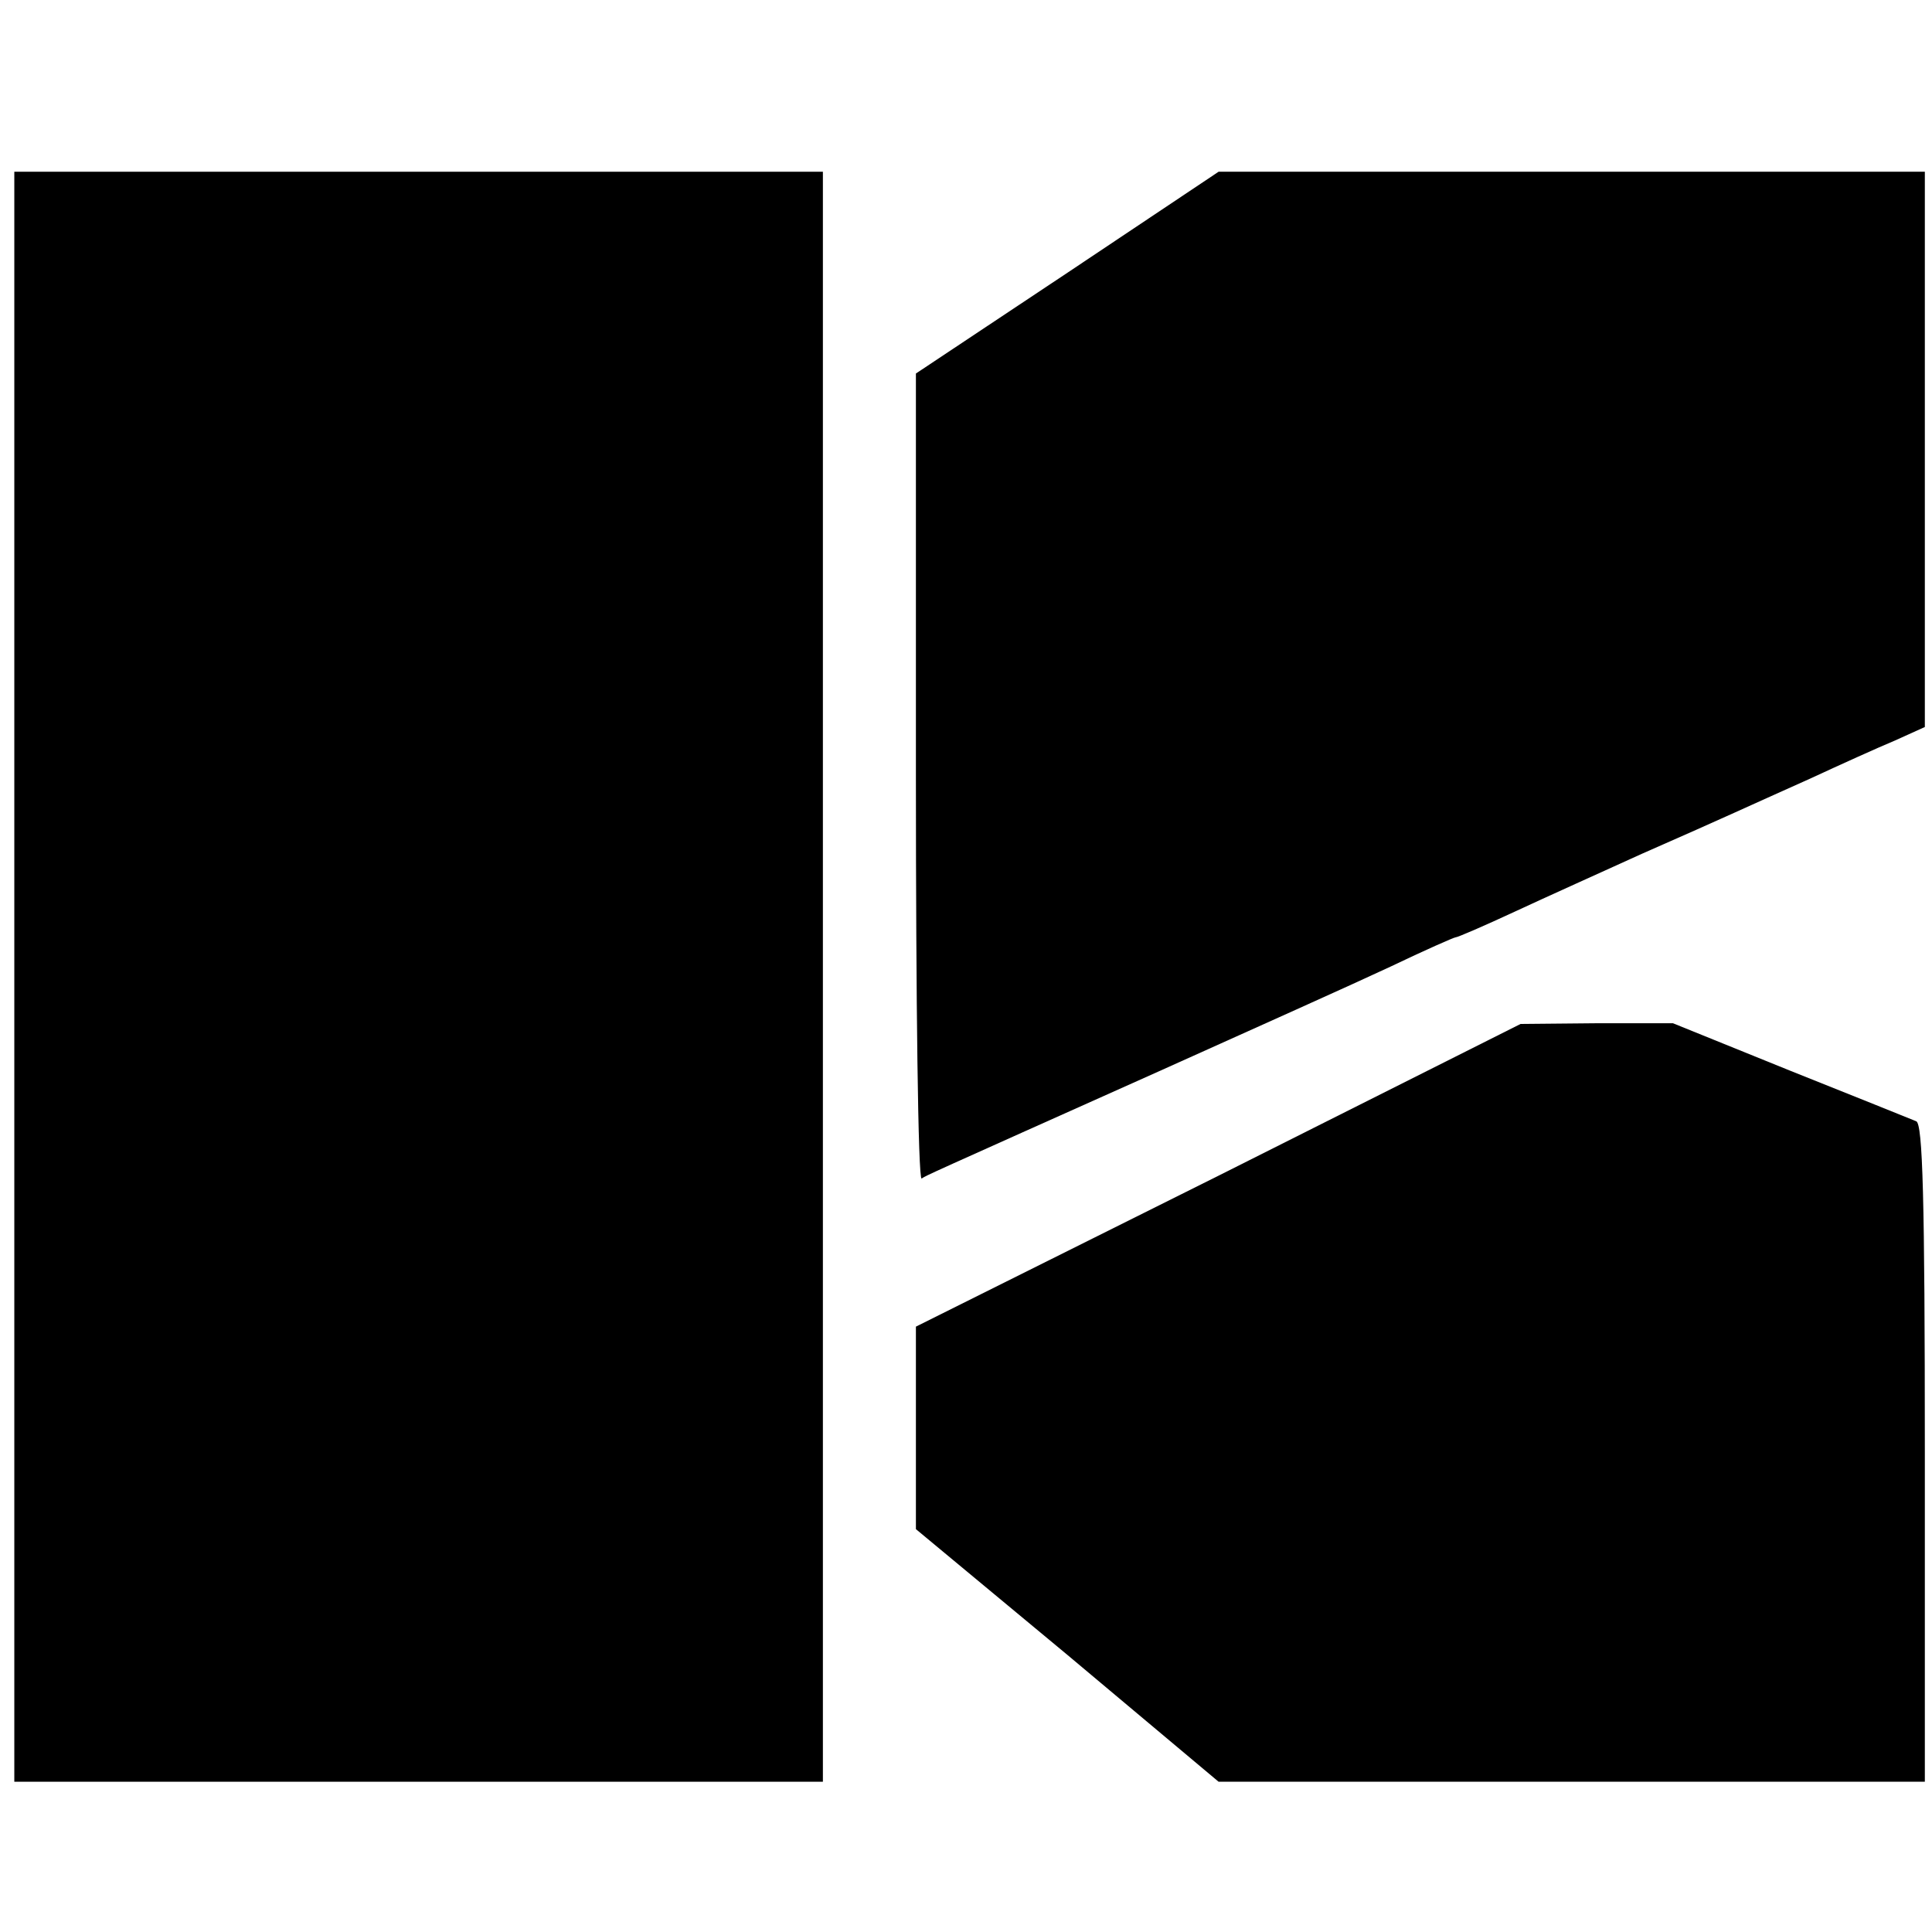
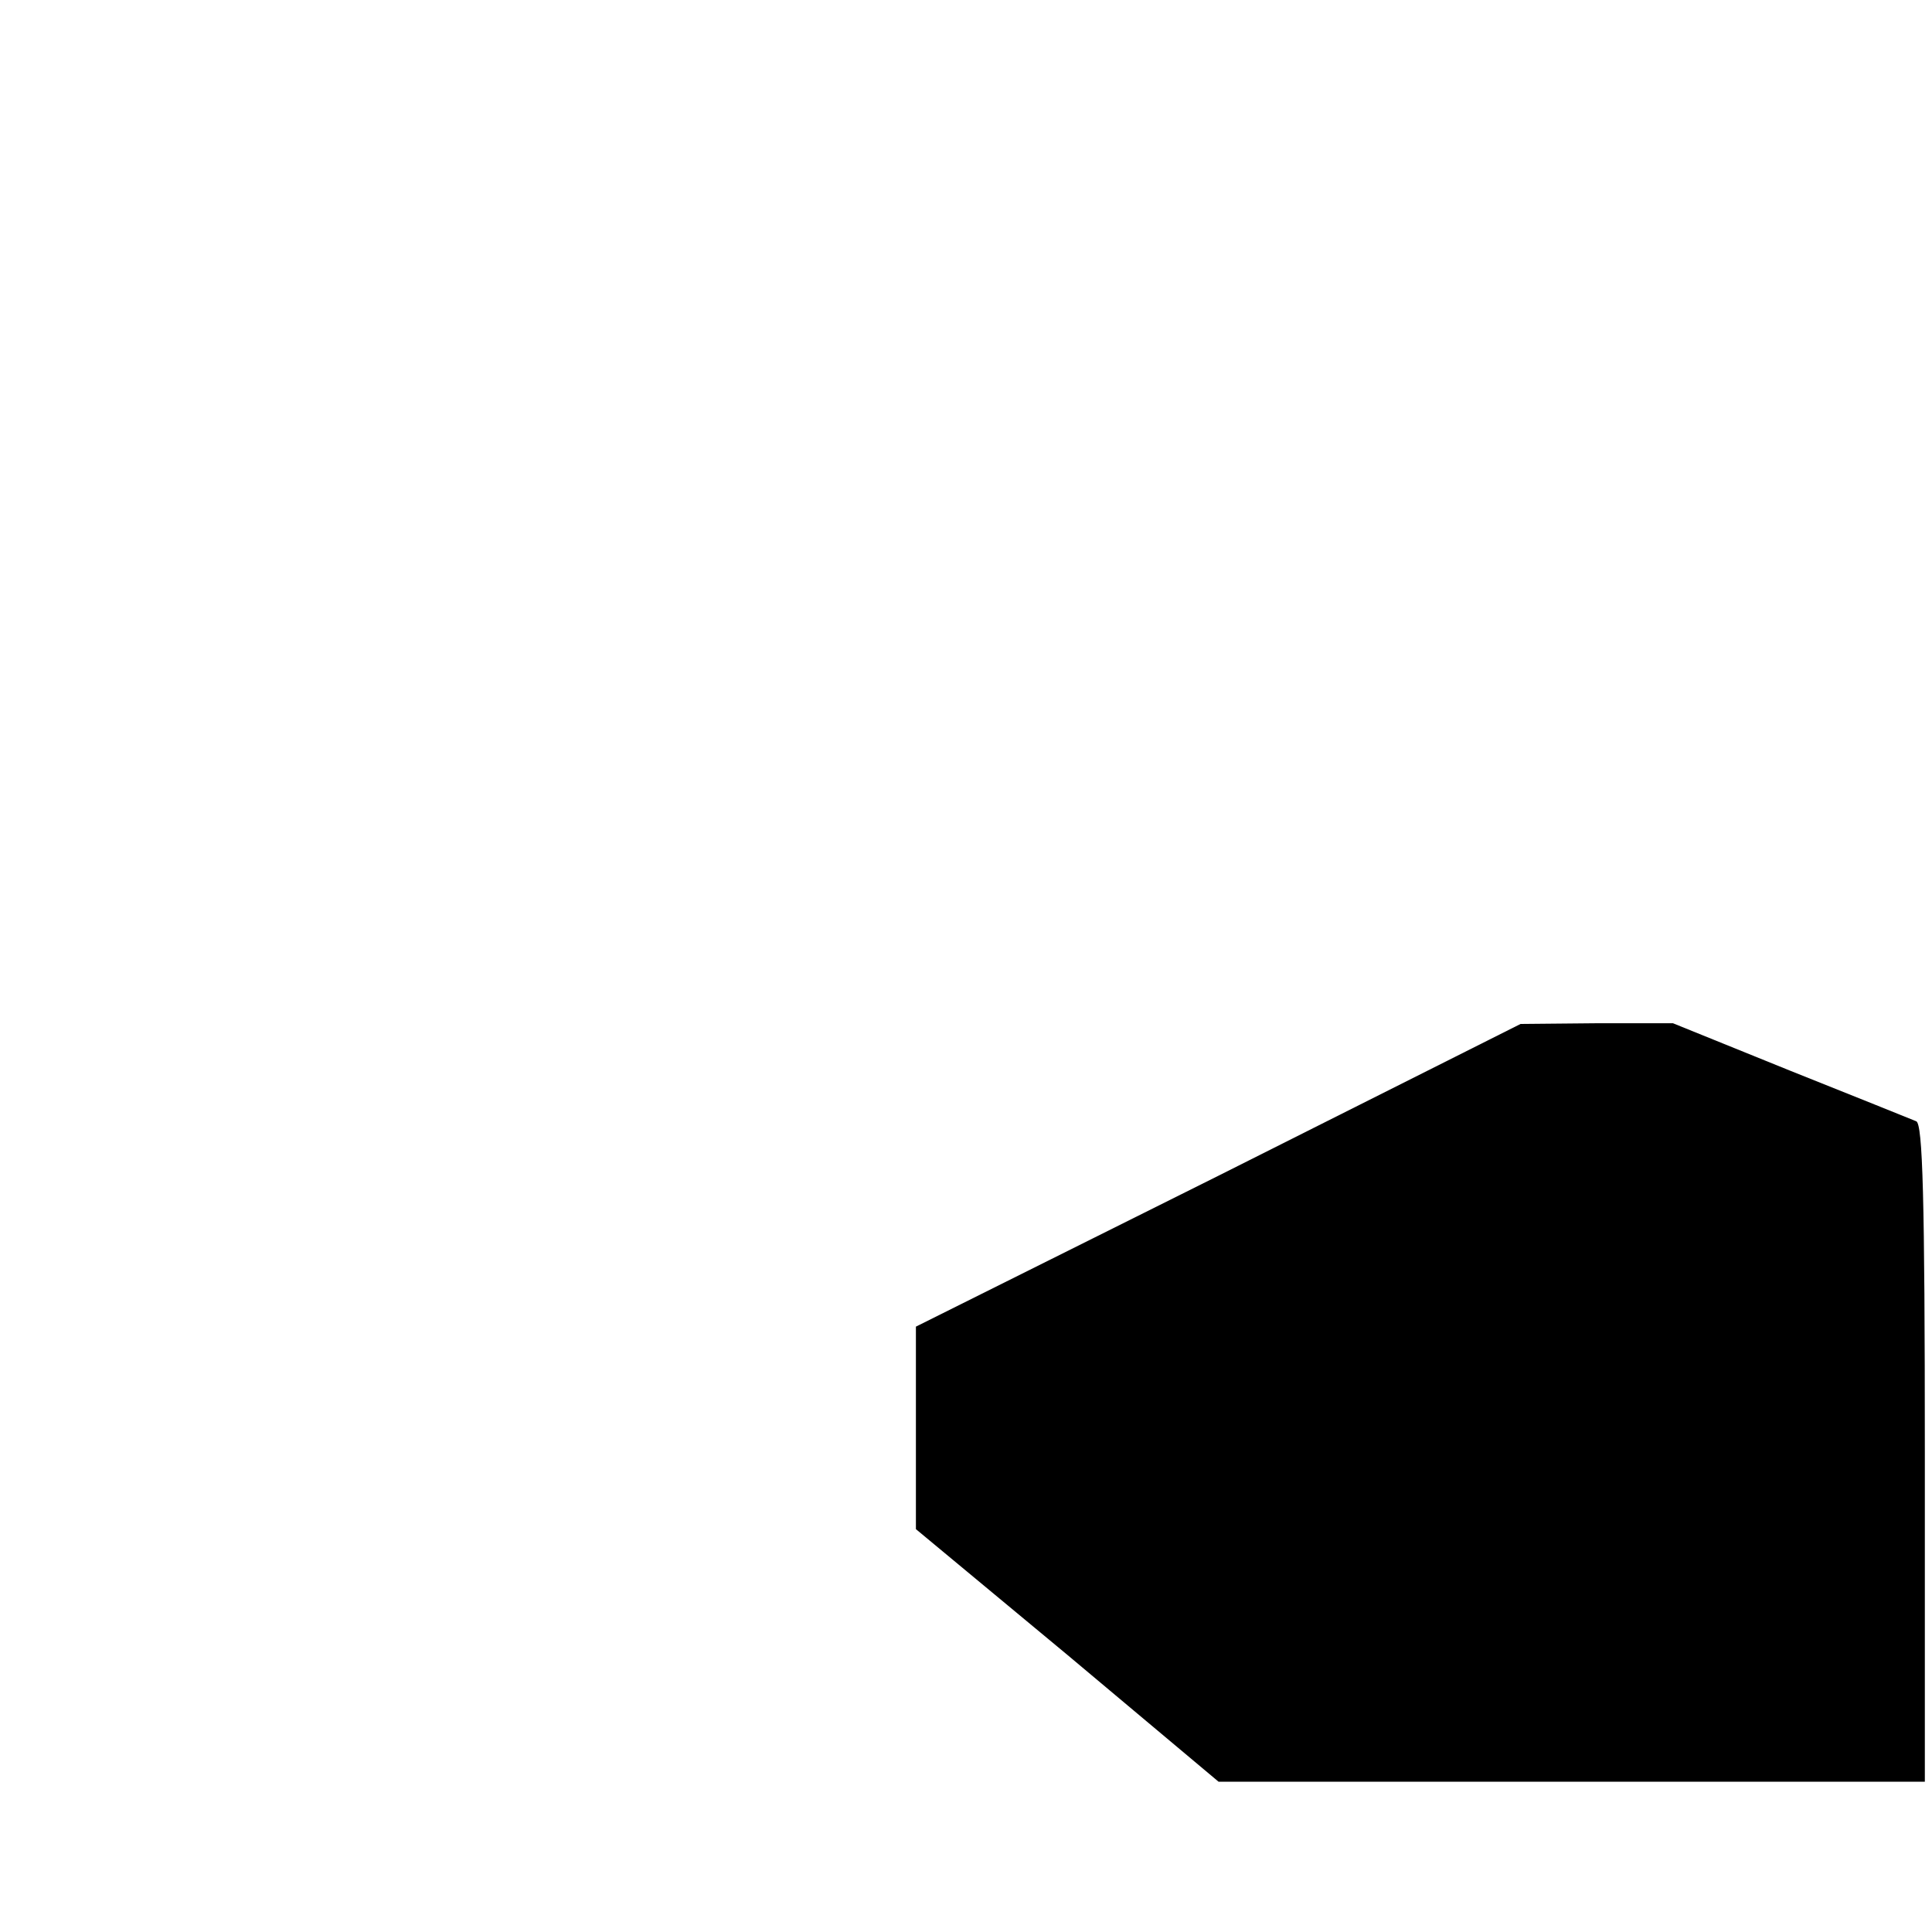
<svg xmlns="http://www.w3.org/2000/svg" version="1.0" width="270pt" height="270pt" viewBox="0 0 270 270" preserveAspectRatio="xMidYMid meet">
  <g transform="translate(0,270) scale(0.1,-0.1)" fill="#000000" stroke="none">
-     <path d="M20 1335 l0 -1125 565 0 565 0 0 1125 0 1125 -565 0 -565 0 0 -1125z" />
-     <path d="M1492 2319 l-212 -141 0 -565 c0 -310 3 -562 8 -560 8 5 -1 1 332 150 129 58 274 123 323 146 48 23 89 41 91 41 3 0 40 16 83 36 43 20 123 56 178 81 123 54 141 63 235 105 41 19 94 43 118 53 l42 19 0 388 0 388 -493 0 -494 0 -211 -141z" />
    <path d="M1703 1057 l-423 -211 0 -142 0 -141 212 -176 211 -177 494 0 493 0 0 459 c0 358 -3 460 -12 464 -7 3 -87 35 -177 71 l-163 66 -107 0 -106 -1 -422 -212z" />
  </g>
</svg>